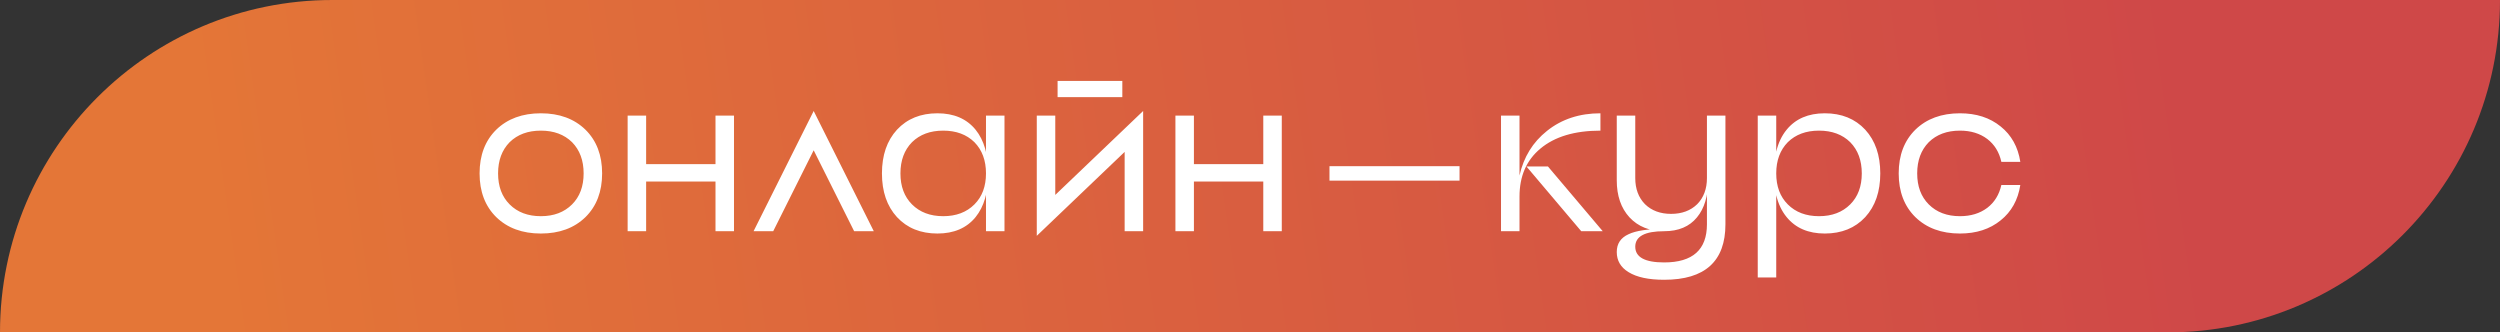
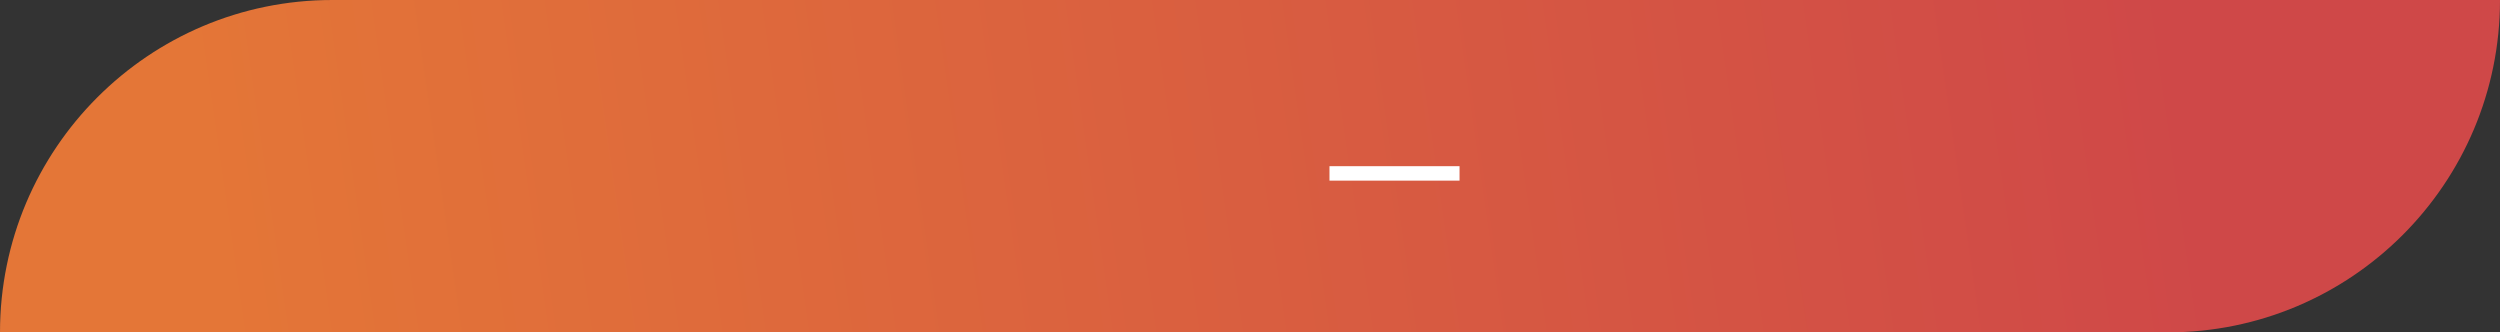
<svg xmlns="http://www.w3.org/2000/svg" width="346" height="46" viewBox="0 0 346 46" fill="none">
  <rect x="0" y="0" width="346" height="46" fill="#333333" stroke="none" />
  <path d="M0 46C0 20.595 20.595 0 46 0H346V0C346 25.405 325.405 46 300 46H0V46Z" fill="url(#paint0_linear_1388_7576)" />
-   <path d="M74.854 29.92C73.062 29.92 71.622 29.376 70.534 28.288C69.467 27.221 68.934 25.792 68.934 24C68.934 22.208 69.467 20.768 70.534 19.68C71.622 18.613 73.062 18.08 74.854 18.08C76.646 18.08 78.086 18.613 79.174 19.68C80.24 20.768 80.774 22.208 80.774 24C80.774 25.792 80.24 27.221 79.174 28.288C78.086 29.376 76.646 29.92 74.854 29.92ZM74.854 15.68C72.294 15.68 70.235 16.437 68.678 17.952C67.142 19.467 66.374 21.483 66.374 24C66.374 26.517 67.142 28.533 68.678 30.048C70.235 31.563 72.294 32.32 74.854 32.32C77.414 32.32 79.472 31.563 81.03 30.048C82.566 28.533 83.334 26.517 83.334 24C83.334 21.483 82.566 19.467 81.03 17.952C79.472 16.437 77.414 15.68 74.854 15.68ZM99.025 16V22.72H89.425V16H86.865V32H89.425V25.12H99.025V32H101.585V16H99.025ZM120.933 32L112.613 15.36L104.293 32H107.013L112.613 20.8L118.213 32H120.933ZM136.461 32H139.021V16H136.461V32ZM130.541 29.92C128.749 29.92 127.309 29.376 126.221 28.288C125.155 27.221 124.621 25.792 124.621 24C124.621 22.208 125.155 20.768 126.221 19.68C127.309 18.613 128.749 18.08 130.541 18.08C132.333 18.08 133.773 18.613 134.861 19.68C135.928 20.768 136.461 22.208 136.461 24C136.461 25.792 135.928 27.221 134.861 28.288C133.773 29.376 132.333 29.92 130.541 29.92ZM129.741 15.68C127.416 15.68 125.549 16.437 124.141 17.952C122.755 19.467 122.061 21.483 122.061 24C122.061 26.517 122.755 28.533 124.141 30.048C125.549 31.563 127.416 32.32 129.741 32.32C132.024 32.32 133.784 31.563 135.021 30.048C136.195 28.597 136.781 26.581 136.781 24C136.781 21.419 136.195 19.403 135.021 17.952C133.784 16.437 132.024 15.68 129.741 15.68ZM146.05 26.976V16H143.49V32.64L155.65 21.024V32H158.21V15.36L146.05 26.976ZM146.37 13.44H155.33V11.2H146.37V13.44ZM174.838 16V22.72H165.238V16H162.678V32H165.238V25.12H174.838V32H177.398V16H174.838ZM211.26 23.04L218.844 32H221.82L214.236 23.04H211.26ZM221.5 15.68C218.599 15.68 216.135 16.491 214.108 18.112C212.145 19.669 210.876 21.728 210.3 24.288V16H207.74V32H210.3V27.2C210.3 24.384 211.26 22.176 213.18 20.576C215.164 18.912 217.937 18.08 221.5 18.08V15.68ZM236.24 16V31.04C236.24 34.56 234.267 36.32 230.32 36.32C227.653 36.32 226.32 35.595 226.32 34.144C226.32 32.715 227.653 32 230.32 32V31.68C228.059 31.68 226.416 31.925 225.392 32.416C224.304 32.907 223.76 33.728 223.76 34.88C223.76 36.075 224.304 37.003 225.392 37.664C226.523 38.368 228.165 38.72 230.32 38.72C235.973 38.72 238.8 36.16 238.8 31.04V16H236.24ZM236.24 24.64C236.24 26.133 235.792 27.339 234.896 28.256C233.979 29.152 232.773 29.6 231.28 29.6C229.787 29.6 228.581 29.152 227.664 28.256C226.768 27.339 226.32 26.133 226.32 24.64V16H223.76V24.96C223.76 27.093 224.347 28.8 225.52 30.08C226.715 31.36 228.315 32 230.32 32C232.304 32 233.819 31.36 234.864 30.08C235.888 28.843 236.4 27.136 236.4 24.96L236.24 24.64ZM245.831 27.008C246.109 28.203 246.589 29.216 247.271 30.048C248.509 31.563 250.269 32.32 252.551 32.32C254.877 32.32 256.743 31.563 258.151 30.048C259.538 28.533 260.231 26.517 260.231 24C260.231 21.483 259.538 19.467 258.151 17.952C256.743 16.437 254.877 15.68 252.551 15.68C250.269 15.68 248.509 16.437 247.271 17.952C246.589 18.784 246.109 19.797 245.831 20.992V16H243.271V38.4H245.831V27.008ZM251.751 29.92C249.959 29.92 248.519 29.376 247.431 28.288C246.365 27.221 245.831 25.792 245.831 24C245.831 22.208 246.365 20.768 247.431 19.68C248.519 18.613 249.959 18.08 251.751 18.08C253.543 18.08 254.983 18.613 256.071 19.68C257.138 20.768 257.671 22.208 257.671 24C257.671 25.792 257.138 27.221 256.071 28.288C254.983 29.376 253.543 29.92 251.751 29.92ZM276.988 25.6C276.689 26.944 276.039 28 275.036 28.768C274.012 29.536 272.753 29.92 271.26 29.92C269.468 29.92 268.028 29.376 266.94 28.288C265.873 27.221 265.34 25.792 265.34 24C265.34 22.208 265.873 20.768 266.94 19.68C268.028 18.613 269.468 18.08 271.26 18.08C272.753 18.08 274.012 18.464 275.036 19.232C276.039 20 276.689 21.056 276.988 22.4H279.612C279.292 20.331 278.385 18.699 276.892 17.504C275.399 16.288 273.521 15.68 271.26 15.68C268.7 15.68 266.641 16.437 265.084 17.952C263.548 19.467 262.78 21.483 262.78 24C262.78 26.517 263.548 28.533 265.084 30.048C266.641 31.563 268.7 32.32 271.26 32.32C273.521 32.32 275.399 31.712 276.892 30.496C278.385 29.301 279.292 27.669 279.612 25.6H276.988Z" fill="white" />
  <rect x="184" y="23" width="18" height="2" fill="white" />
  <defs>
    <linearGradient id="paint0_linear_1388_7576" x1="29.388" y1="35.085" x2="299.932" y2="-3.943" gradientUnits="userSpaceOnUse">
      <stop stop-color="#E47637" />
      <stop offset="1" stop-color="#CF4848" />
    </linearGradient>
  </defs>
</svg>